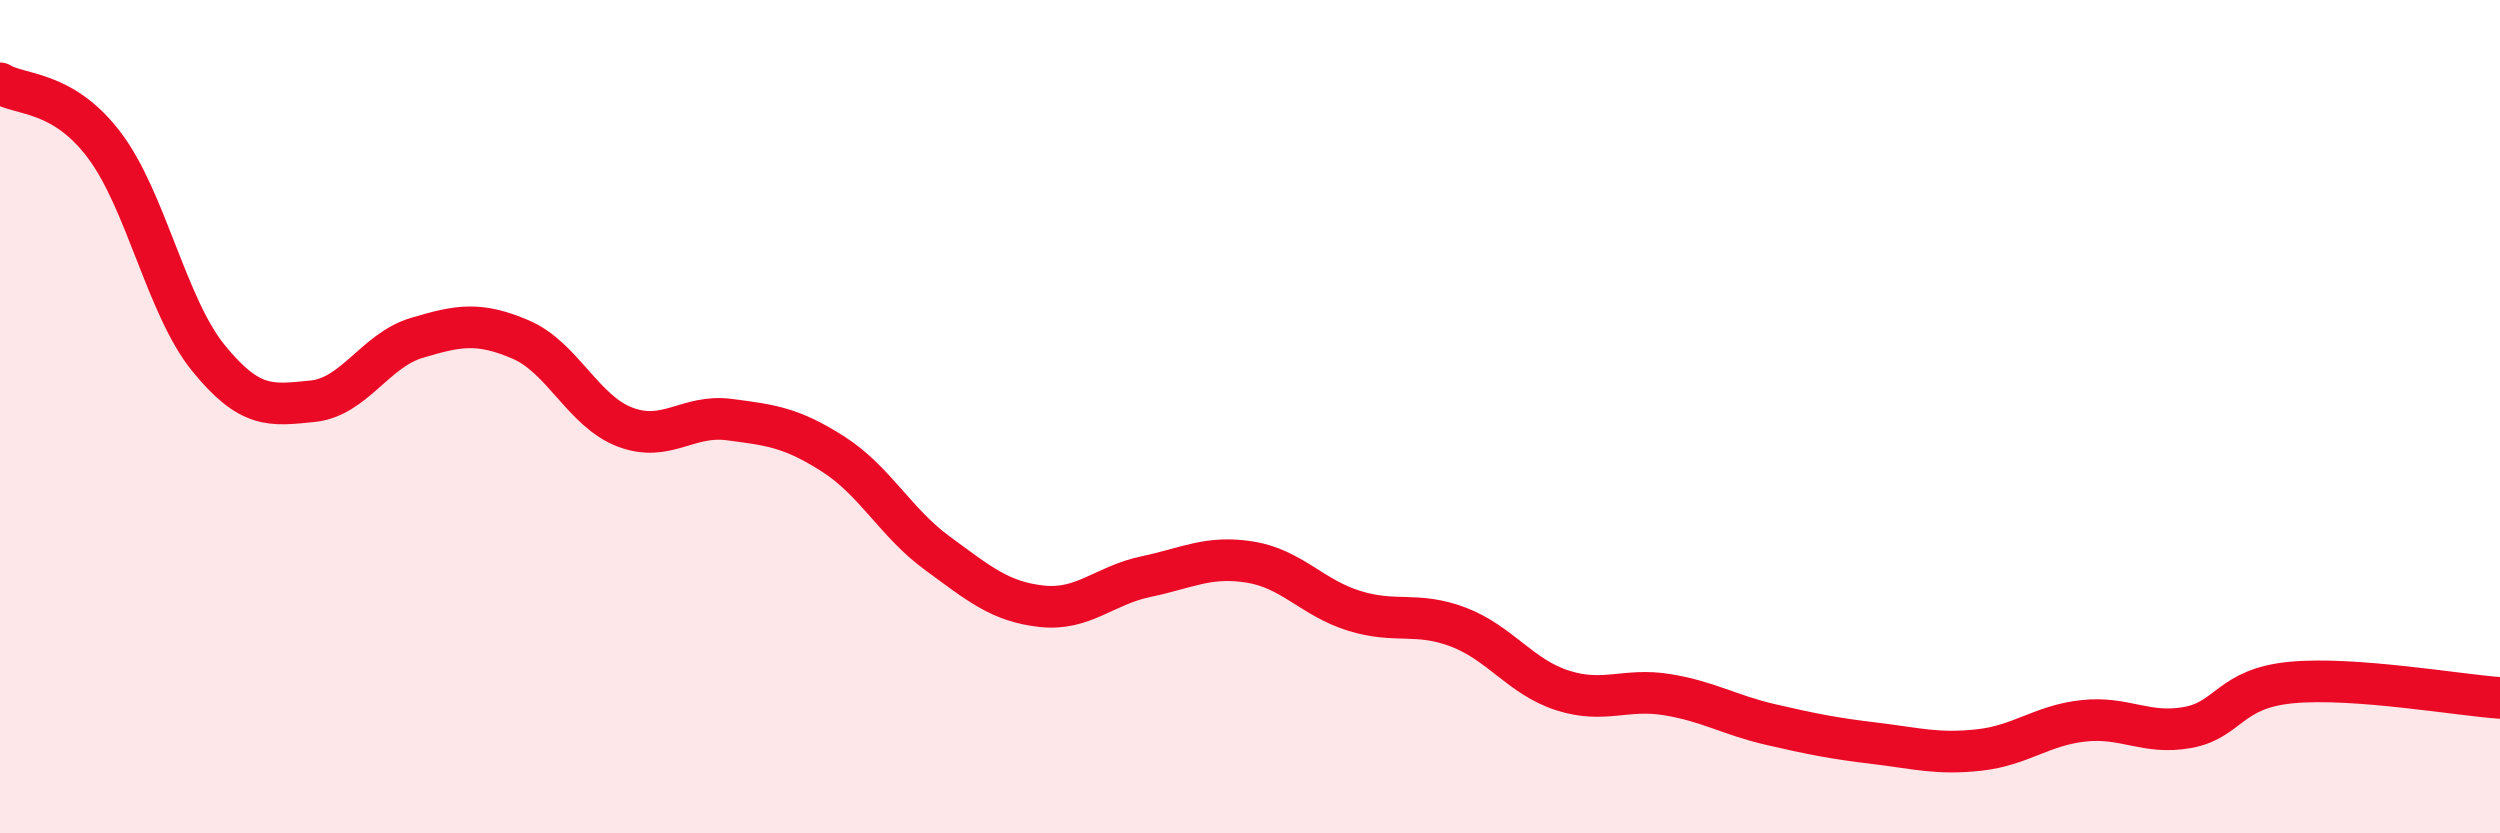
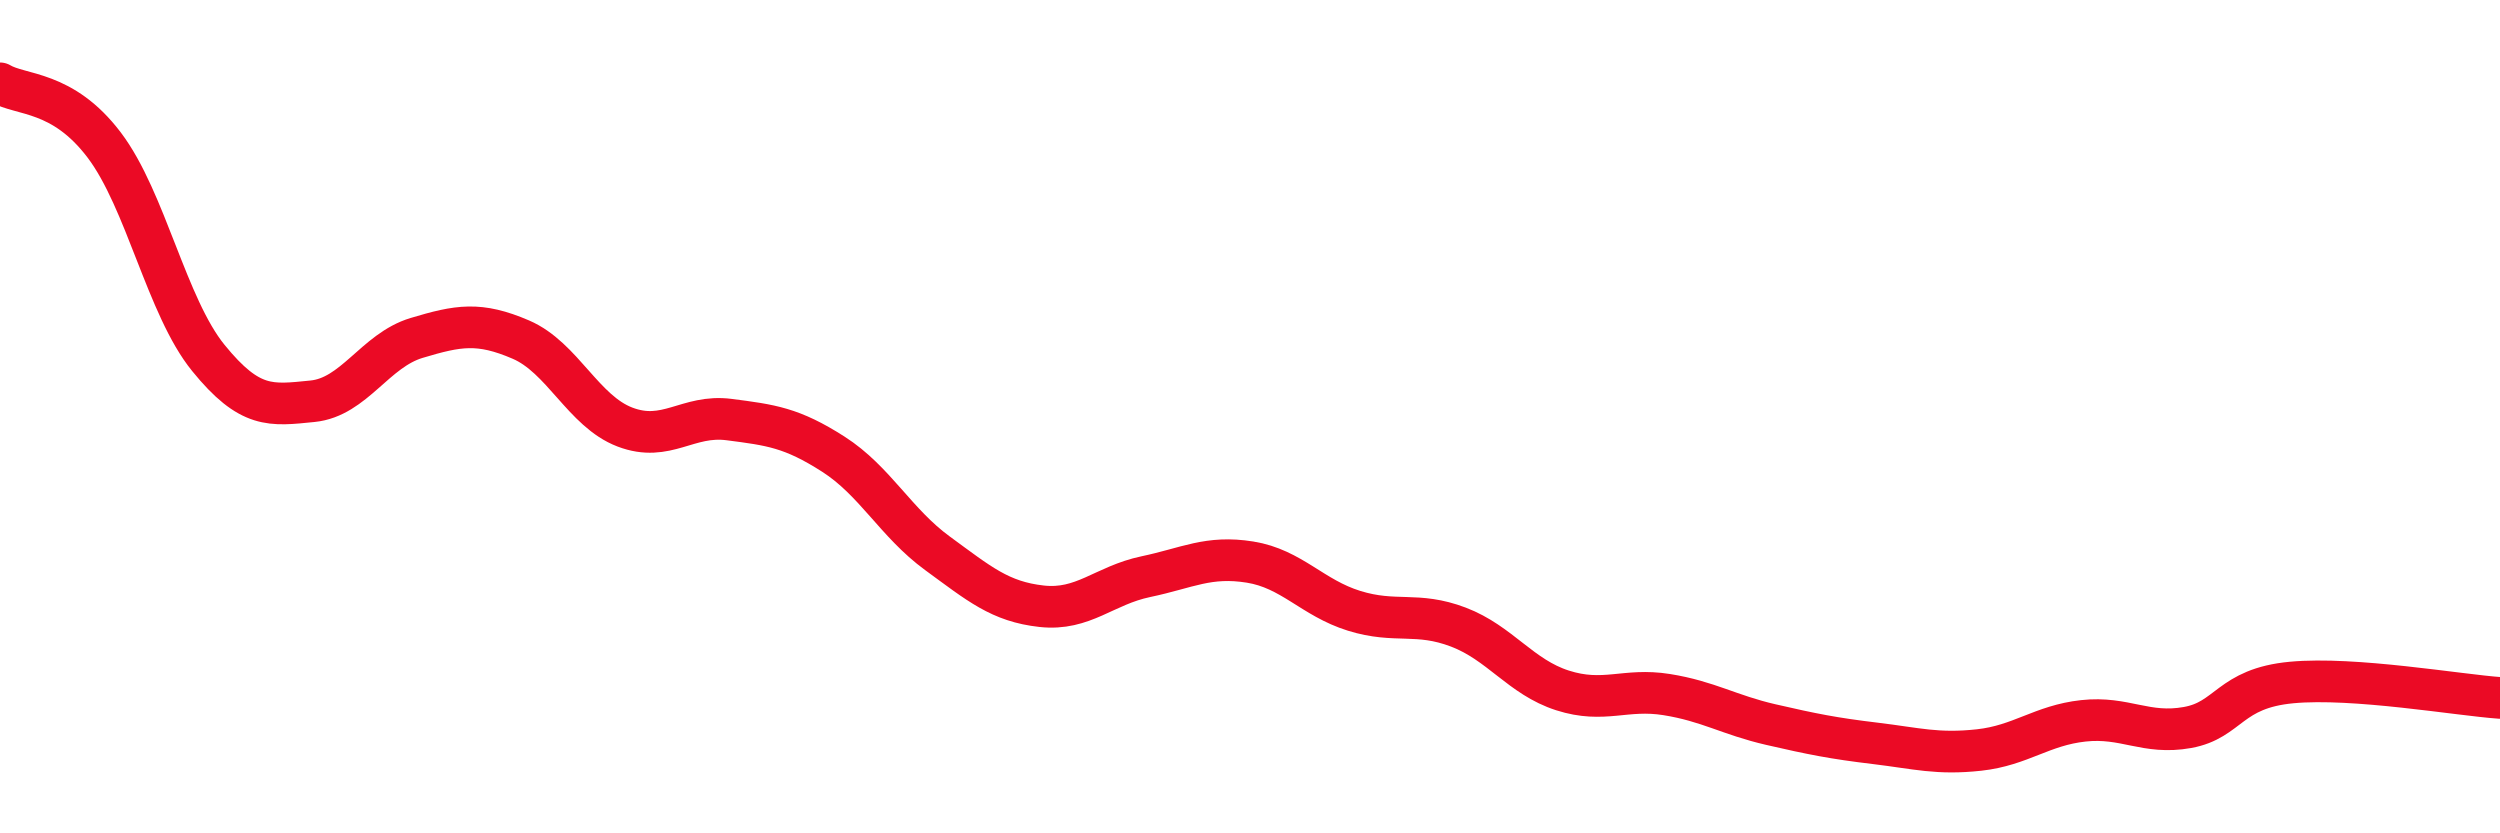
<svg xmlns="http://www.w3.org/2000/svg" width="60" height="20" viewBox="0 0 60 20">
-   <path d="M 0,2 C 0.5,2.3 1.5,2.16 2.5,3.48 C 3.5,4.8 4,7.36 5,8.59 C 6,9.82 6.5,9.73 7.5,9.63 C 8.5,9.53 9,8.41 10,8.11 C 11,7.81 11.5,7.72 12.5,8.15 C 13.5,8.58 14,9.87 15,10.25 C 16,10.63 16.5,9.94 17.5,10.07 C 18.5,10.2 19,10.26 20,10.9 C 21,11.54 21.5,12.55 22.5,13.28 C 23.5,14.01 24,14.44 25,14.55 C 26,14.66 26.5,14.05 27.5,13.84 C 28.5,13.63 29,13.33 30,13.49 C 31,13.65 31.5,14.35 32.5,14.66 C 33.5,14.97 34,14.67 35,15.05 C 36,15.43 36.5,16.25 37.5,16.57 C 38.5,16.89 39,16.51 40,16.67 C 41,16.83 41.5,17.16 42.5,17.39 C 43.5,17.62 44,17.72 45,17.84 C 46,17.96 46.5,18.11 47.5,18 C 48.5,17.89 49,17.41 50,17.3 C 51,17.19 51.5,17.64 52.5,17.46 C 53.5,17.28 53.5,16.52 55,16.38 C 56.5,16.24 59,16.68 60,16.75L60 20L0 20Z" fill="#EB0A25" opacity="0.1" stroke-linecap="round" stroke-linejoin="round" />
  <path d="M 0,2 C 0.5,2.3 1.5,2.16 2.5,3.48 C 3.5,4.8 4,7.36 5,8.59 C 6,9.82 6.5,9.73 7.5,9.63 C 8.5,9.53 9,8.41 10,8.11 C 11,7.81 11.5,7.72 12.5,8.15 C 13.5,8.58 14,9.87 15,10.25 C 16,10.63 16.5,9.94 17.5,10.07 C 18.5,10.2 19,10.26 20,10.9 C 21,11.54 21.5,12.55 22.5,13.28 C 23.5,14.01 24,14.44 25,14.55 C 26,14.66 26.5,14.05 27.5,13.84 C 28.5,13.63 29,13.33 30,13.49 C 31,13.65 31.5,14.35 32.5,14.66 C 33.5,14.97 34,14.67 35,15.05 C 36,15.43 36.5,16.25 37.5,16.57 C 38.5,16.89 39,16.51 40,16.67 C 41,16.83 41.5,17.16 42.5,17.39 C 43.5,17.62 44,17.72 45,17.84 C 46,17.96 46.5,18.11 47.5,18 C 48.5,17.89 49,17.41 50,17.3 C 51,17.19 51.5,17.64 52.5,17.46 C 53.5,17.28 53.5,16.52 55,16.38 C 56.5,16.24 59,16.68 60,16.75" stroke="#EB0A25" stroke-width="1" fill="none" stroke-linecap="round" stroke-linejoin="round" />
</svg>